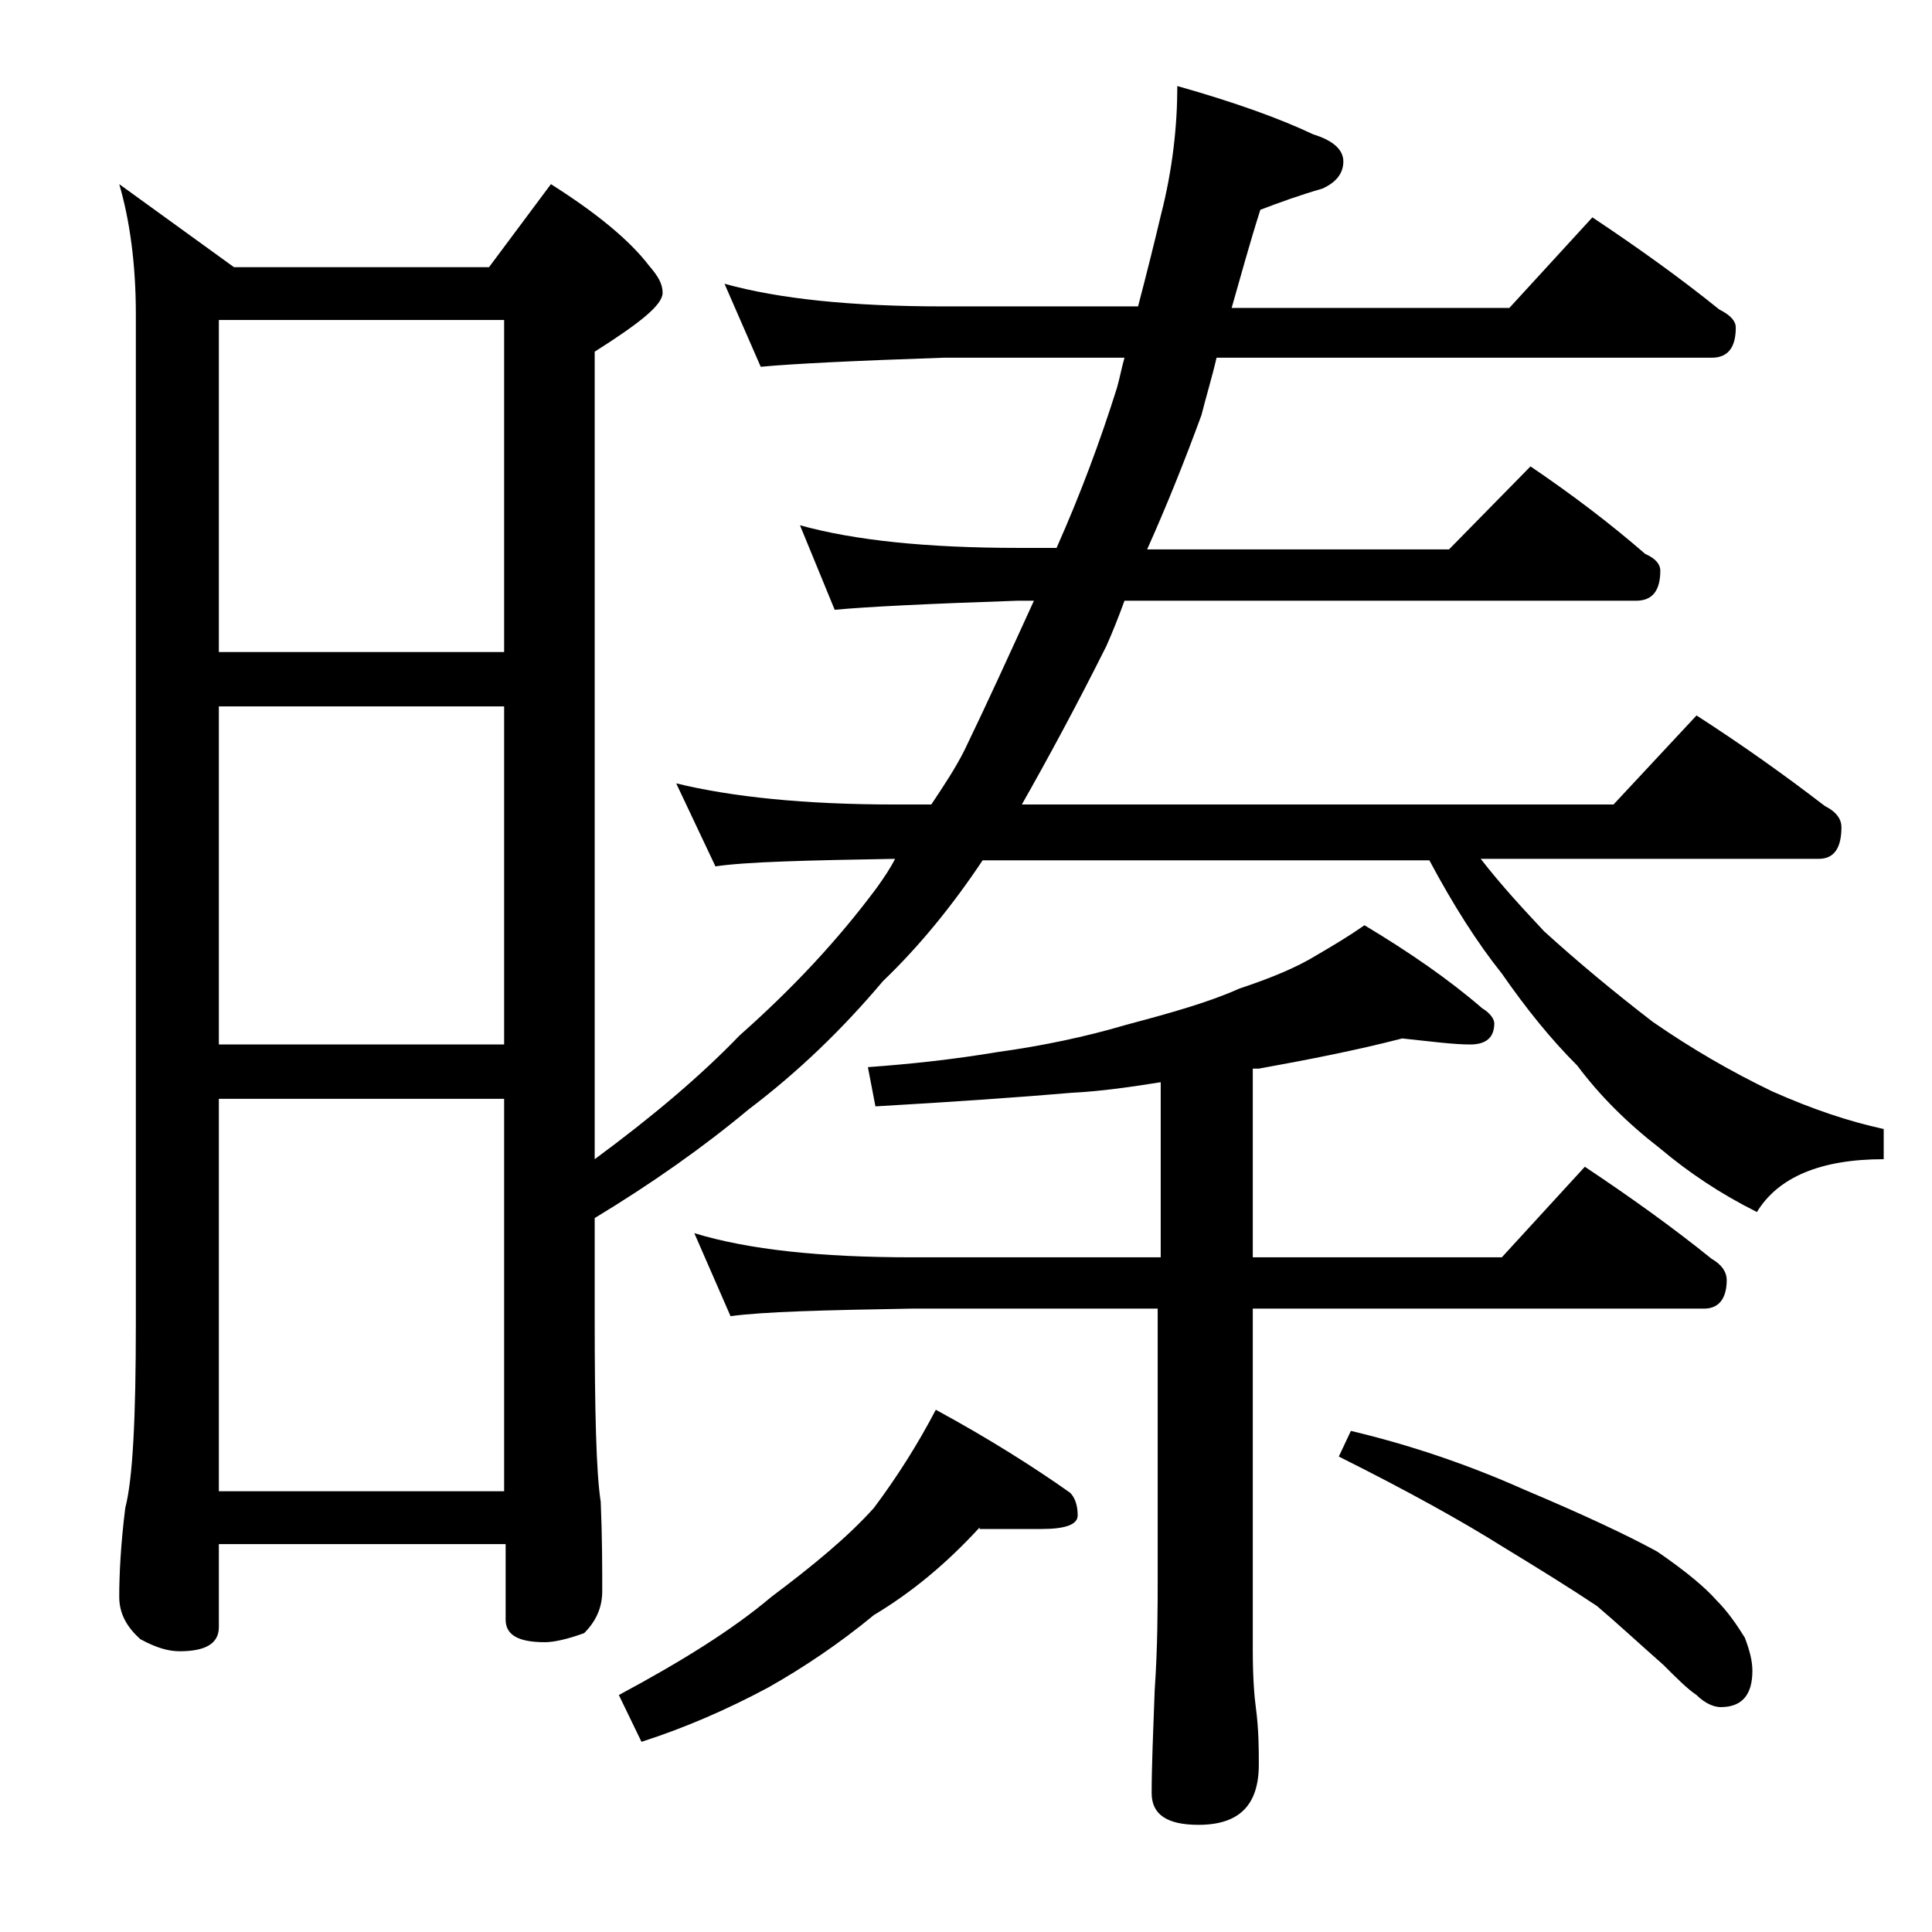
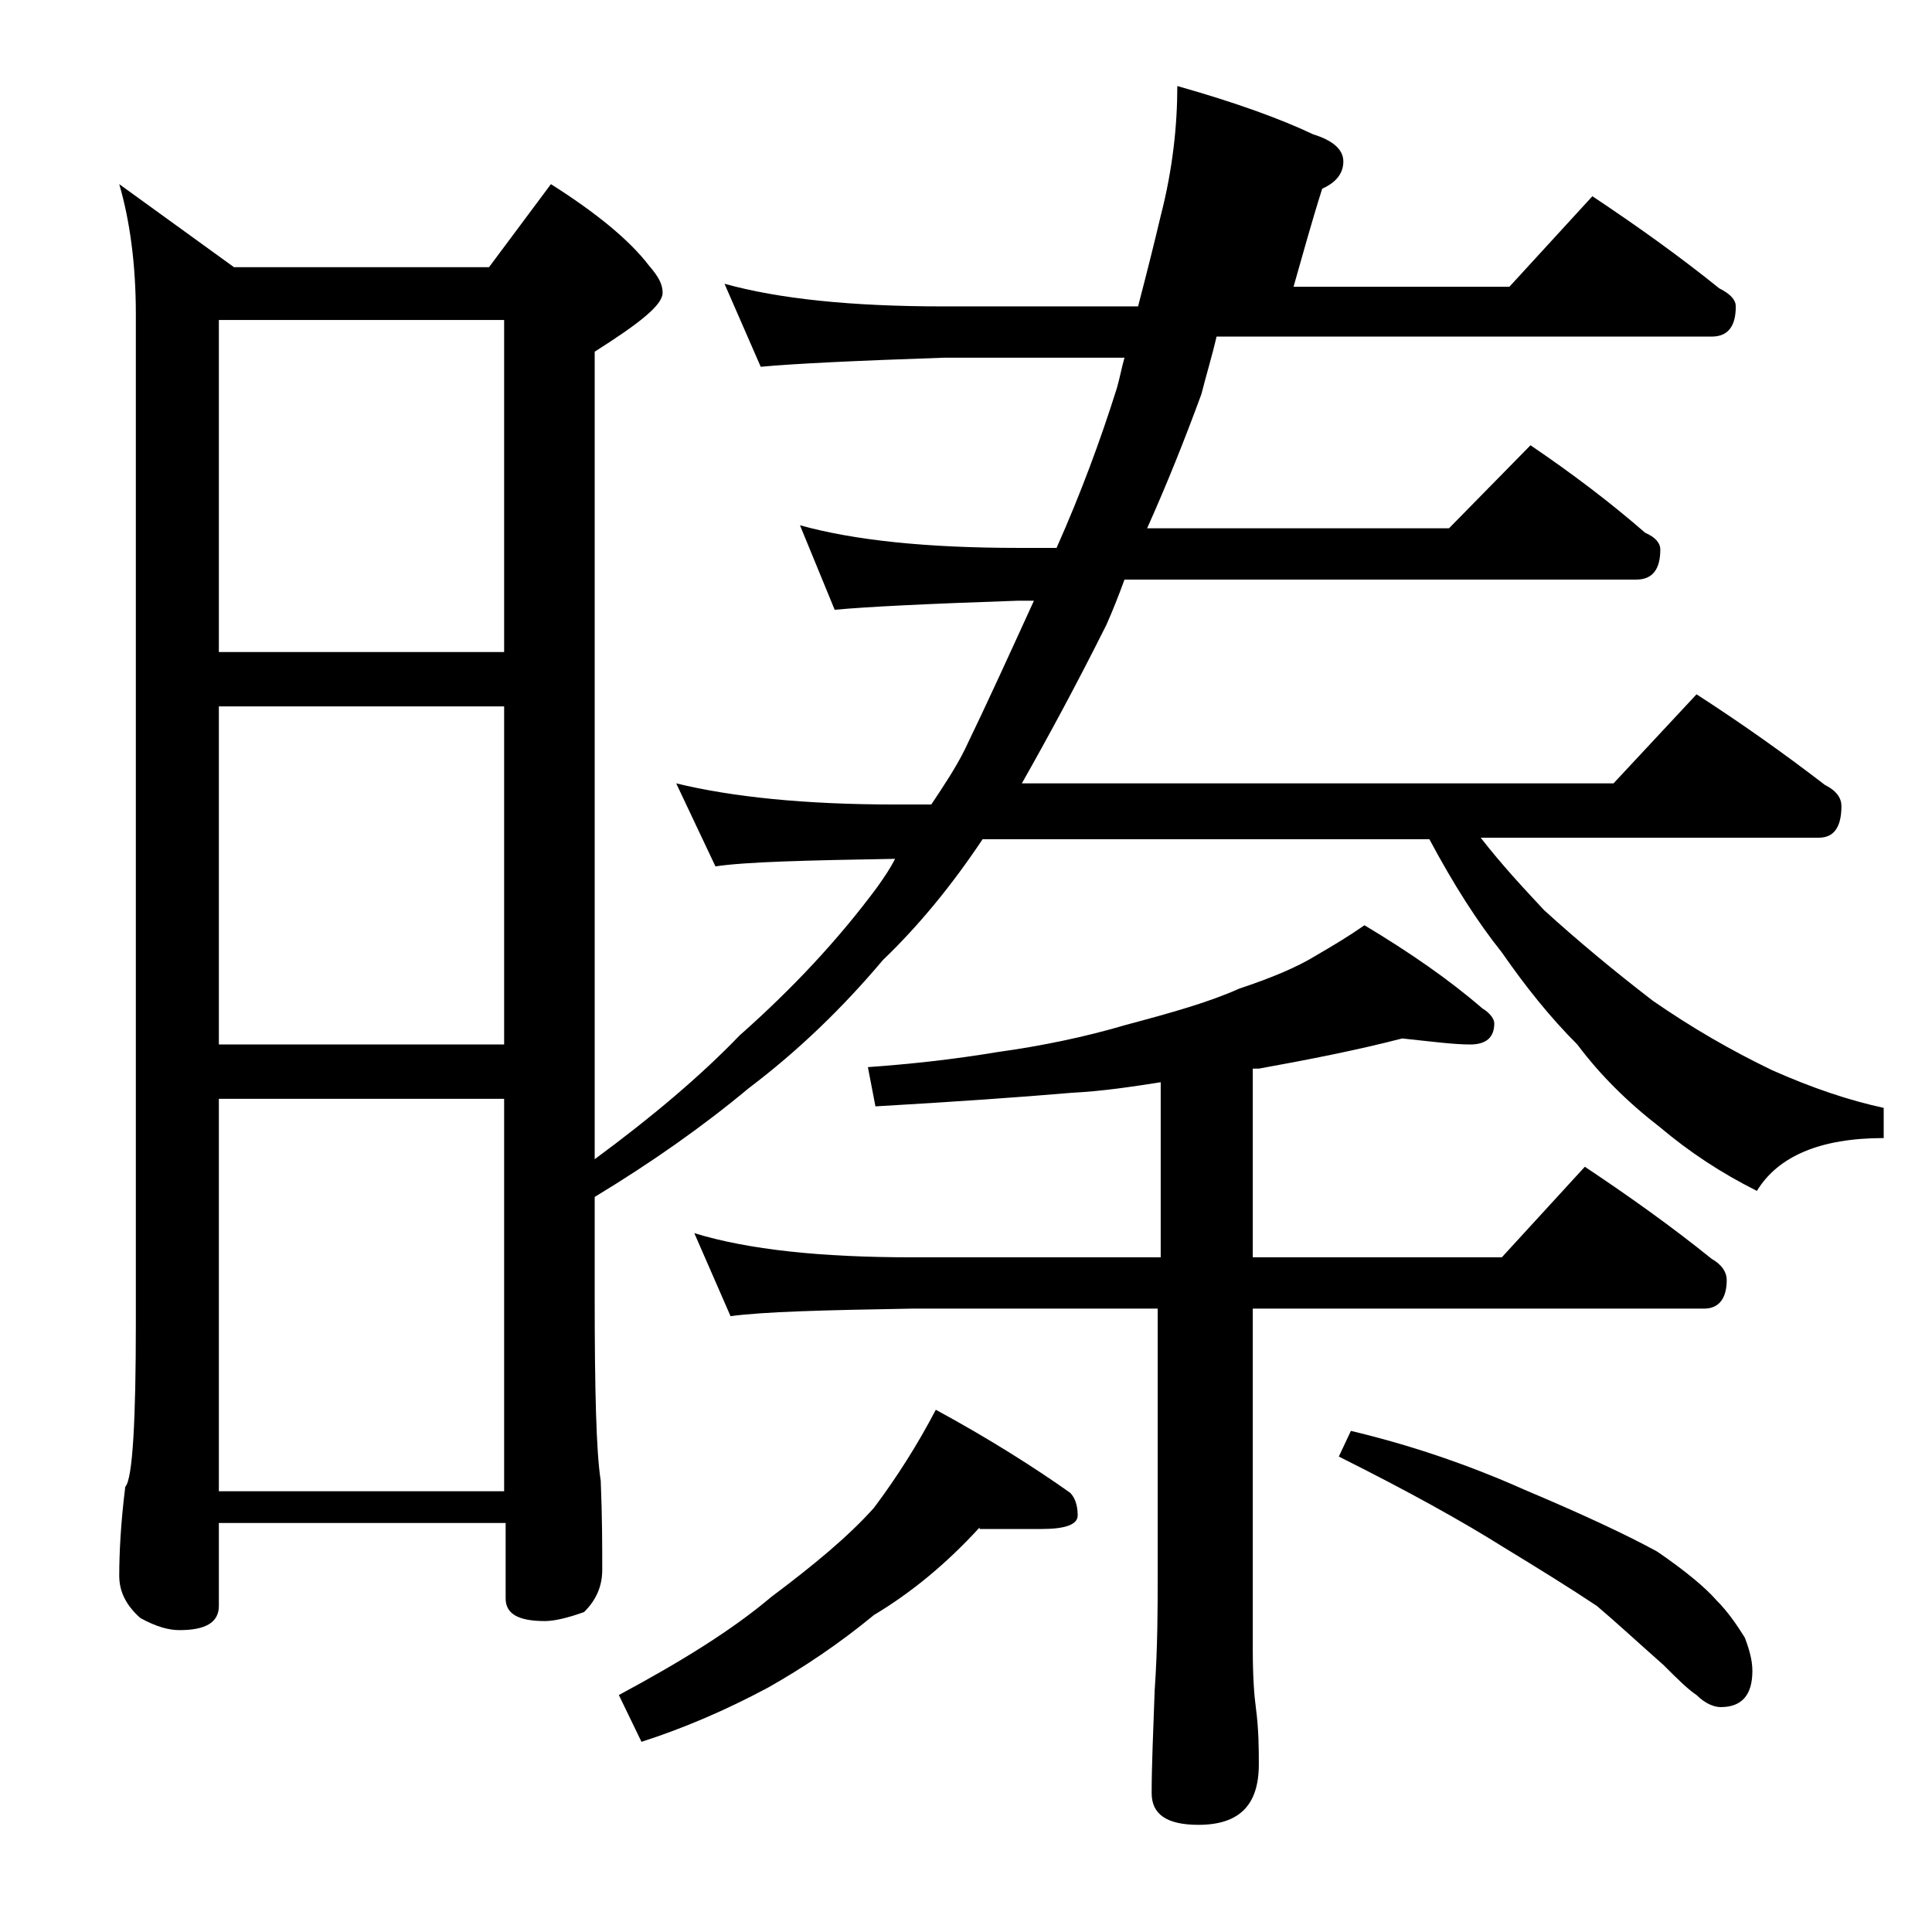
<svg xmlns="http://www.w3.org/2000/svg" version="1.1" id="Layer_1" x="0px" y="0px" viewBox="0 0 128 128" enable-background="new 0 0 128 128" xml:space="preserve">
-   <path d="M7.9,12.2l7.6,5.5h16.9l4.1-5.5c3,1.9,5.2,3.7,6.5,5.4c0.6,0.7,0.9,1.2,0.9,1.8c0,0.8-1.5,2-4.5,3.9v53.5  c3.8-2.8,7-5.5,9.6-8.2c3.5-3.1,6.5-6.3,9.1-9.8c0.5-0.7,0.9-1.3,1.2-1.9c-5.9,0.1-9.9,0.2-11.9,0.5l-2.6-5.5  c3.7,0.9,8.5,1.4,14.5,1.4h2.4c0.8-1.2,1.6-2.4,2.2-3.6c1.5-3.1,3-6.4,4.6-9.9h-1.1c-5.9,0.2-10,0.4-12.1,0.6L53,34.8  c3.6,1,8.4,1.5,14.5,1.5H70c1.6-3.6,2.9-7.1,4-10.6c0.2-0.7,0.3-1.3,0.5-2h-12c-5.9,0.2-10,0.4-12.1,0.6L48,18.8  c3.6,1,8.4,1.5,14.5,1.5h12.9c0.6-2.3,1.1-4.3,1.5-6c0.8-3.1,1.1-6,1.1-8.6c3.9,1.1,6.9,2.2,9,3.2c1.3,0.4,2,1,2,1.8  c0,0.8-0.5,1.4-1.4,1.8c-1.4,0.4-2.8,0.9-4.1,1.4c-0.7,2.2-1.3,4.4-1.9,6.5H100l5.5-6c3,2,5.8,4,8.4,6.1c0.8,0.4,1.1,0.8,1.1,1.2  c0,1.3-0.5,2-1.6,2H80.6c-0.3,1.3-0.7,2.6-1,3.8c-1.1,3-2.3,6-3.6,8.9h20l5.4-5.5c2.8,1.9,5.3,3.8,7.6,5.8c0.7,0.3,1,0.7,1,1.1  c0,1.3-0.5,2-1.6,2H74.5c-0.4,1.1-0.8,2.1-1.2,3c-2,4-3.9,7.5-5.6,10.5h39.2l5.5-5.9c3.1,2,5.9,4,8.5,6c0.8,0.4,1.1,0.9,1.1,1.4  c0,1.4-0.5,2.1-1.5,2.1H98.1c1.4,1.8,2.8,3.3,4.2,4.8c2.2,2,4.6,4,7.2,6c2.6,1.8,5.2,3.3,7.9,4.6c2.7,1.2,5.1,2,7.4,2.5v2  c-4.2,0-7,1.2-8.4,3.5c-2.4-1.2-4.5-2.6-6.4-4.2c-2.2-1.7-4-3.5-5.5-5.5c-1.8-1.8-3.4-3.8-5-6.1c-1.6-2-3.2-4.5-4.8-7.5H65.1  c-2,3-4.2,5.7-6.6,8c-2.7,3.2-5.6,6-8.9,8.5c-3,2.5-6.4,4.9-10.2,7.2v6.6c0,6.2,0.1,10.3,0.4,12.2c0.1,2.4,0.1,4.4,0.1,5.9  c0,1.1-0.4,2-1.2,2.8c-1.1,0.4-2,0.6-2.6,0.6c-1.8,0-2.6-0.5-2.6-1.5v-5H14.5v5.5c0,1.1-0.9,1.6-2.6,1.6c-0.7,0-1.5-0.2-2.6-0.8  c-0.9-0.8-1.4-1.7-1.4-2.8c0-1.5,0.1-3.5,0.4-5.9C8.8,98,9,93.9,9,87.7V20.8C9,17.5,8.6,14.6,7.9,12.2z M14.5,43.2h18.9v-22H14.5  V43.2z M14.5,69.2h18.9V46.8H14.5V69.2z M14.5,98.8h18.9v-26H14.5V98.8z M64.9,101.2c-2.2,2.4-4.5,4.3-7,5.8c-2.3,1.9-4.7,3.5-7,4.8  c-2.8,1.5-5.6,2.7-8.4,3.6l-1.5-3.1c4.1-2.2,7.5-4.3,10.1-6.5c2.8-2.1,5.1-4,6.8-5.9c1.5-2,2.9-4.2,4.1-6.5c3.5,1.9,6.5,3.8,8.9,5.5  c0.3,0.3,0.5,0.8,0.5,1.5c0,0.6-0.8,0.9-2.4,0.9H64.9z M92.9,68.8c-3.1,0.8-6.2,1.4-9.5,2H83v12.5h16.5l5.5-6c3,2,5.8,4,8.4,6.1  c0.7,0.4,1,0.9,1,1.4c0,1.2-0.5,1.9-1.5,1.9H83v22.6c0,1.8,0.1,3.1,0.2,3.8c0.2,1.5,0.2,2.8,0.2,3.8c0,2.7-1.3,4-4,4  c-2.1,0-3.1-0.7-3.1-2.1c0-1.8,0.1-4,0.2-6.8c0.2-2.9,0.2-5.5,0.2-7.6V86.7H60.4c-5.8,0.1-9.8,0.2-12,0.5L46,81.7  c3.6,1.1,8.4,1.6,14.4,1.6h16.5V71.7C75,72,73,72.3,71,72.4c-3.5,0.3-7.8,0.6-13,0.9l-0.5-2.6c2.8-0.2,5.6-0.5,8.6-1  c2.9-0.4,5.8-1,8.5-1.8c3-0.8,5.5-1.5,7.5-2.4c2.1-0.7,3.8-1.4,5.1-2.2c1.2-0.7,2.2-1.3,3.2-2c3,1.8,5.6,3.6,7.8,5.5  c0.5,0.3,0.8,0.7,0.8,1c0,0.9-0.5,1.4-1.6,1.4C96.3,69.2,94.8,69,92.9,68.8z M89.5,94.8c3.8,0.9,7.7,2.2,11.5,3.9  c3.8,1.6,6.8,3,8.8,4.1c1.9,1.3,3.2,2.4,3.9,3.2c0.8,0.8,1.4,1.7,1.9,2.5c0.3,0.8,0.5,1.5,0.5,2.2c0,1.6-0.7,2.4-2.1,2.4  c-0.4,0-1-0.2-1.6-0.8c-0.6-0.4-1.3-1.1-2.2-2c-1.7-1.5-3.1-2.8-4.4-3.9c-1.8-1.2-3.9-2.5-6.2-3.9c-2.7-1.7-6.3-3.7-10.9-6  L89.5,94.8z" />
+   <path d="M7.9,12.2l7.6,5.5h16.9l4.1-5.5c3,1.9,5.2,3.7,6.5,5.4c0.6,0.7,0.9,1.2,0.9,1.8c0,0.8-1.5,2-4.5,3.9v53.5  c3.8-2.8,7-5.5,9.6-8.2c3.5-3.1,6.5-6.3,9.1-9.8c0.5-0.7,0.9-1.3,1.2-1.9c-5.9,0.1-9.9,0.2-11.9,0.5l-2.6-5.5  c3.7,0.9,8.5,1.4,14.5,1.4h2.4c0.8-1.2,1.6-2.4,2.2-3.6c1.5-3.1,3-6.4,4.6-9.9h-1.1c-5.9,0.2-10,0.4-12.1,0.6L53,34.8  c3.6,1,8.4,1.5,14.5,1.5H70c1.6-3.6,2.9-7.1,4-10.6c0.2-0.7,0.3-1.3,0.5-2h-12c-5.9,0.2-10,0.4-12.1,0.6L48,18.8  c3.6,1,8.4,1.5,14.5,1.5h12.9c0.6-2.3,1.1-4.3,1.5-6c0.8-3.1,1.1-6,1.1-8.6c3.9,1.1,6.9,2.2,9,3.2c1.3,0.4,2,1,2,1.8  c0,0.8-0.5,1.4-1.4,1.8c-0.7,2.2-1.3,4.4-1.9,6.5H100l5.5-6c3,2,5.8,4,8.4,6.1c0.8,0.4,1.1,0.8,1.1,1.2  c0,1.3-0.5,2-1.6,2H80.6c-0.3,1.3-0.7,2.6-1,3.8c-1.1,3-2.3,6-3.6,8.9h20l5.4-5.5c2.8,1.9,5.3,3.8,7.6,5.8c0.7,0.3,1,0.7,1,1.1  c0,1.3-0.5,2-1.6,2H74.5c-0.4,1.1-0.8,2.1-1.2,3c-2,4-3.9,7.5-5.6,10.5h39.2l5.5-5.9c3.1,2,5.9,4,8.5,6c0.8,0.4,1.1,0.9,1.1,1.4  c0,1.4-0.5,2.1-1.5,2.1H98.1c1.4,1.8,2.8,3.3,4.2,4.8c2.2,2,4.6,4,7.2,6c2.6,1.8,5.2,3.3,7.9,4.6c2.7,1.2,5.1,2,7.4,2.5v2  c-4.2,0-7,1.2-8.4,3.5c-2.4-1.2-4.5-2.6-6.4-4.2c-2.2-1.7-4-3.5-5.5-5.5c-1.8-1.8-3.4-3.8-5-6.1c-1.6-2-3.2-4.5-4.8-7.5H65.1  c-2,3-4.2,5.7-6.6,8c-2.7,3.2-5.6,6-8.9,8.5c-3,2.5-6.4,4.9-10.2,7.2v6.6c0,6.2,0.1,10.3,0.4,12.2c0.1,2.4,0.1,4.4,0.1,5.9  c0,1.1-0.4,2-1.2,2.8c-1.1,0.4-2,0.6-2.6,0.6c-1.8,0-2.6-0.5-2.6-1.5v-5H14.5v5.5c0,1.1-0.9,1.6-2.6,1.6c-0.7,0-1.5-0.2-2.6-0.8  c-0.9-0.8-1.4-1.7-1.4-2.8c0-1.5,0.1-3.5,0.4-5.9C8.8,98,9,93.9,9,87.7V20.8C9,17.5,8.6,14.6,7.9,12.2z M14.5,43.2h18.9v-22H14.5  V43.2z M14.5,69.2h18.9V46.8H14.5V69.2z M14.5,98.8h18.9v-26H14.5V98.8z M64.9,101.2c-2.2,2.4-4.5,4.3-7,5.8c-2.3,1.9-4.7,3.5-7,4.8  c-2.8,1.5-5.6,2.7-8.4,3.6l-1.5-3.1c4.1-2.2,7.5-4.3,10.1-6.5c2.8-2.1,5.1-4,6.8-5.9c1.5-2,2.9-4.2,4.1-6.5c3.5,1.9,6.5,3.8,8.9,5.5  c0.3,0.3,0.5,0.8,0.5,1.5c0,0.6-0.8,0.9-2.4,0.9H64.9z M92.9,68.8c-3.1,0.8-6.2,1.4-9.5,2H83v12.5h16.5l5.5-6c3,2,5.8,4,8.4,6.1  c0.7,0.4,1,0.9,1,1.4c0,1.2-0.5,1.9-1.5,1.9H83v22.6c0,1.8,0.1,3.1,0.2,3.8c0.2,1.5,0.2,2.8,0.2,3.8c0,2.7-1.3,4-4,4  c-2.1,0-3.1-0.7-3.1-2.1c0-1.8,0.1-4,0.2-6.8c0.2-2.9,0.2-5.5,0.2-7.6V86.7H60.4c-5.8,0.1-9.8,0.2-12,0.5L46,81.7  c3.6,1.1,8.4,1.6,14.4,1.6h16.5V71.7C75,72,73,72.3,71,72.4c-3.5,0.3-7.8,0.6-13,0.9l-0.5-2.6c2.8-0.2,5.6-0.5,8.6-1  c2.9-0.4,5.8-1,8.5-1.8c3-0.8,5.5-1.5,7.5-2.4c2.1-0.7,3.8-1.4,5.1-2.2c1.2-0.7,2.2-1.3,3.2-2c3,1.8,5.6,3.6,7.8,5.5  c0.5,0.3,0.8,0.7,0.8,1c0,0.9-0.5,1.4-1.6,1.4C96.3,69.2,94.8,69,92.9,68.8z M89.5,94.8c3.8,0.9,7.7,2.2,11.5,3.9  c3.8,1.6,6.8,3,8.8,4.1c1.9,1.3,3.2,2.4,3.9,3.2c0.8,0.8,1.4,1.7,1.9,2.5c0.3,0.8,0.5,1.5,0.5,2.2c0,1.6-0.7,2.4-2.1,2.4  c-0.4,0-1-0.2-1.6-0.8c-0.6-0.4-1.3-1.1-2.2-2c-1.7-1.5-3.1-2.8-4.4-3.9c-1.8-1.2-3.9-2.5-6.2-3.9c-2.7-1.7-6.3-3.7-10.9-6  L89.5,94.8z" />
</svg>